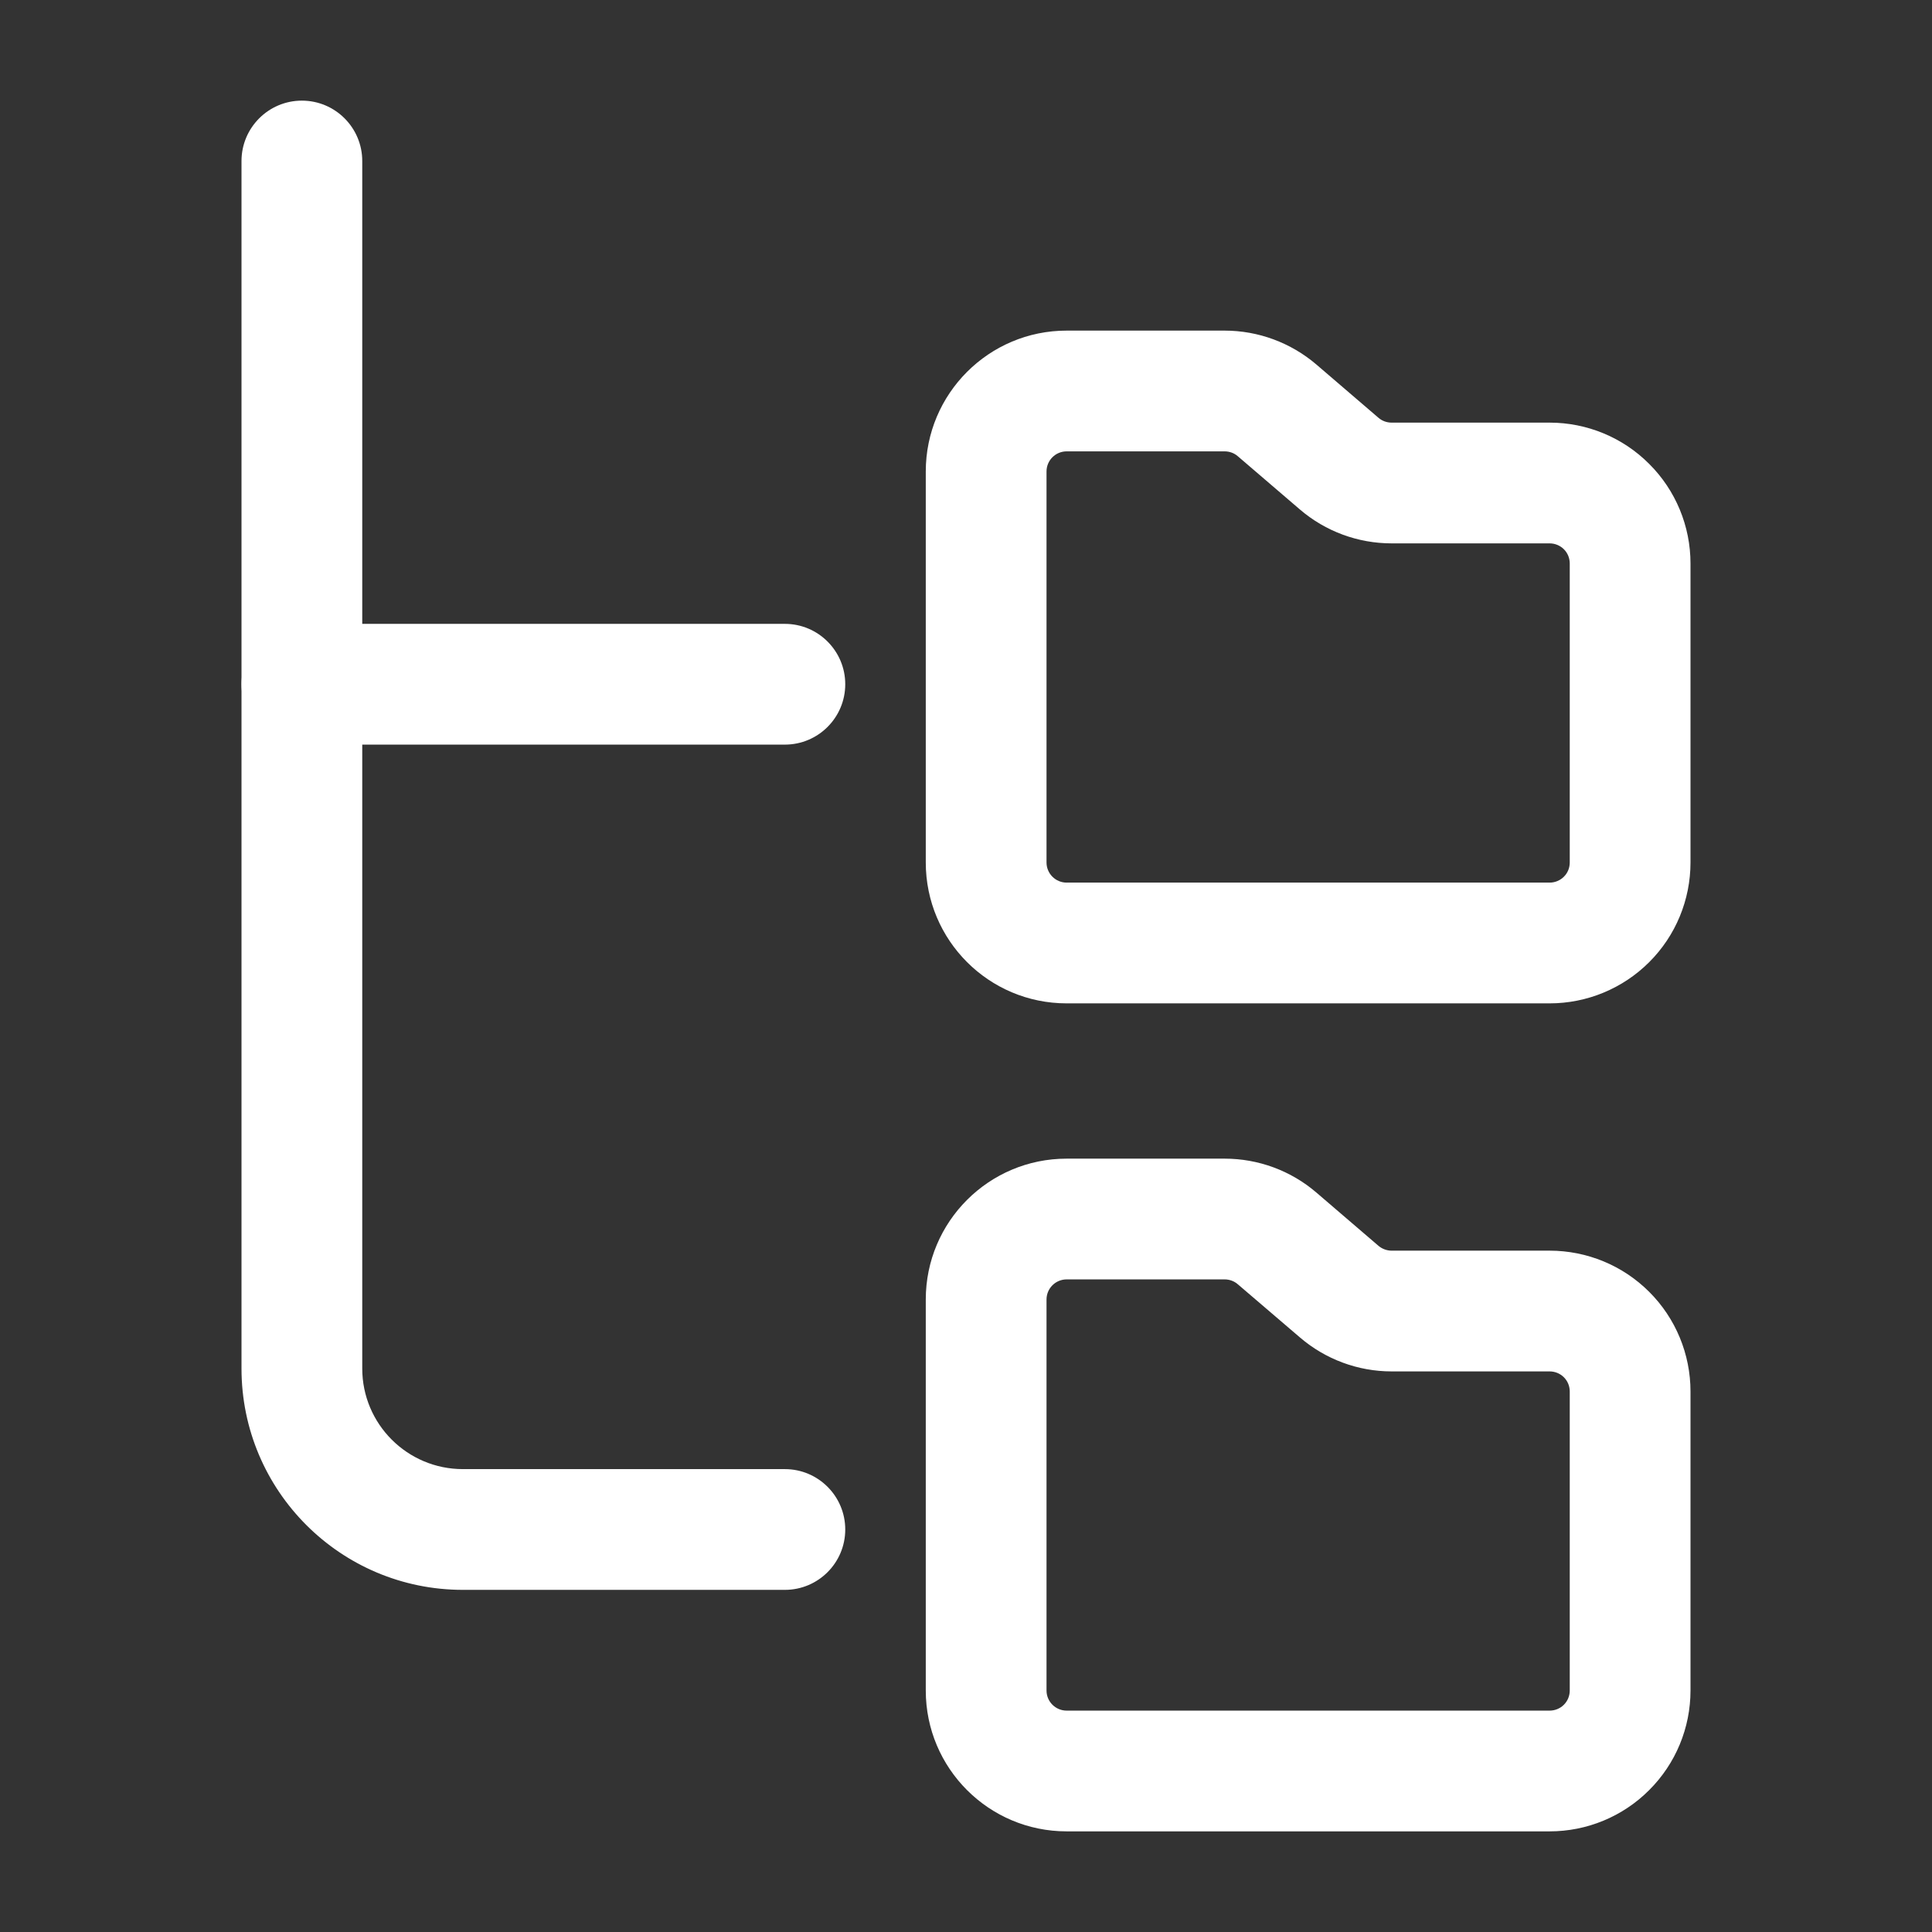
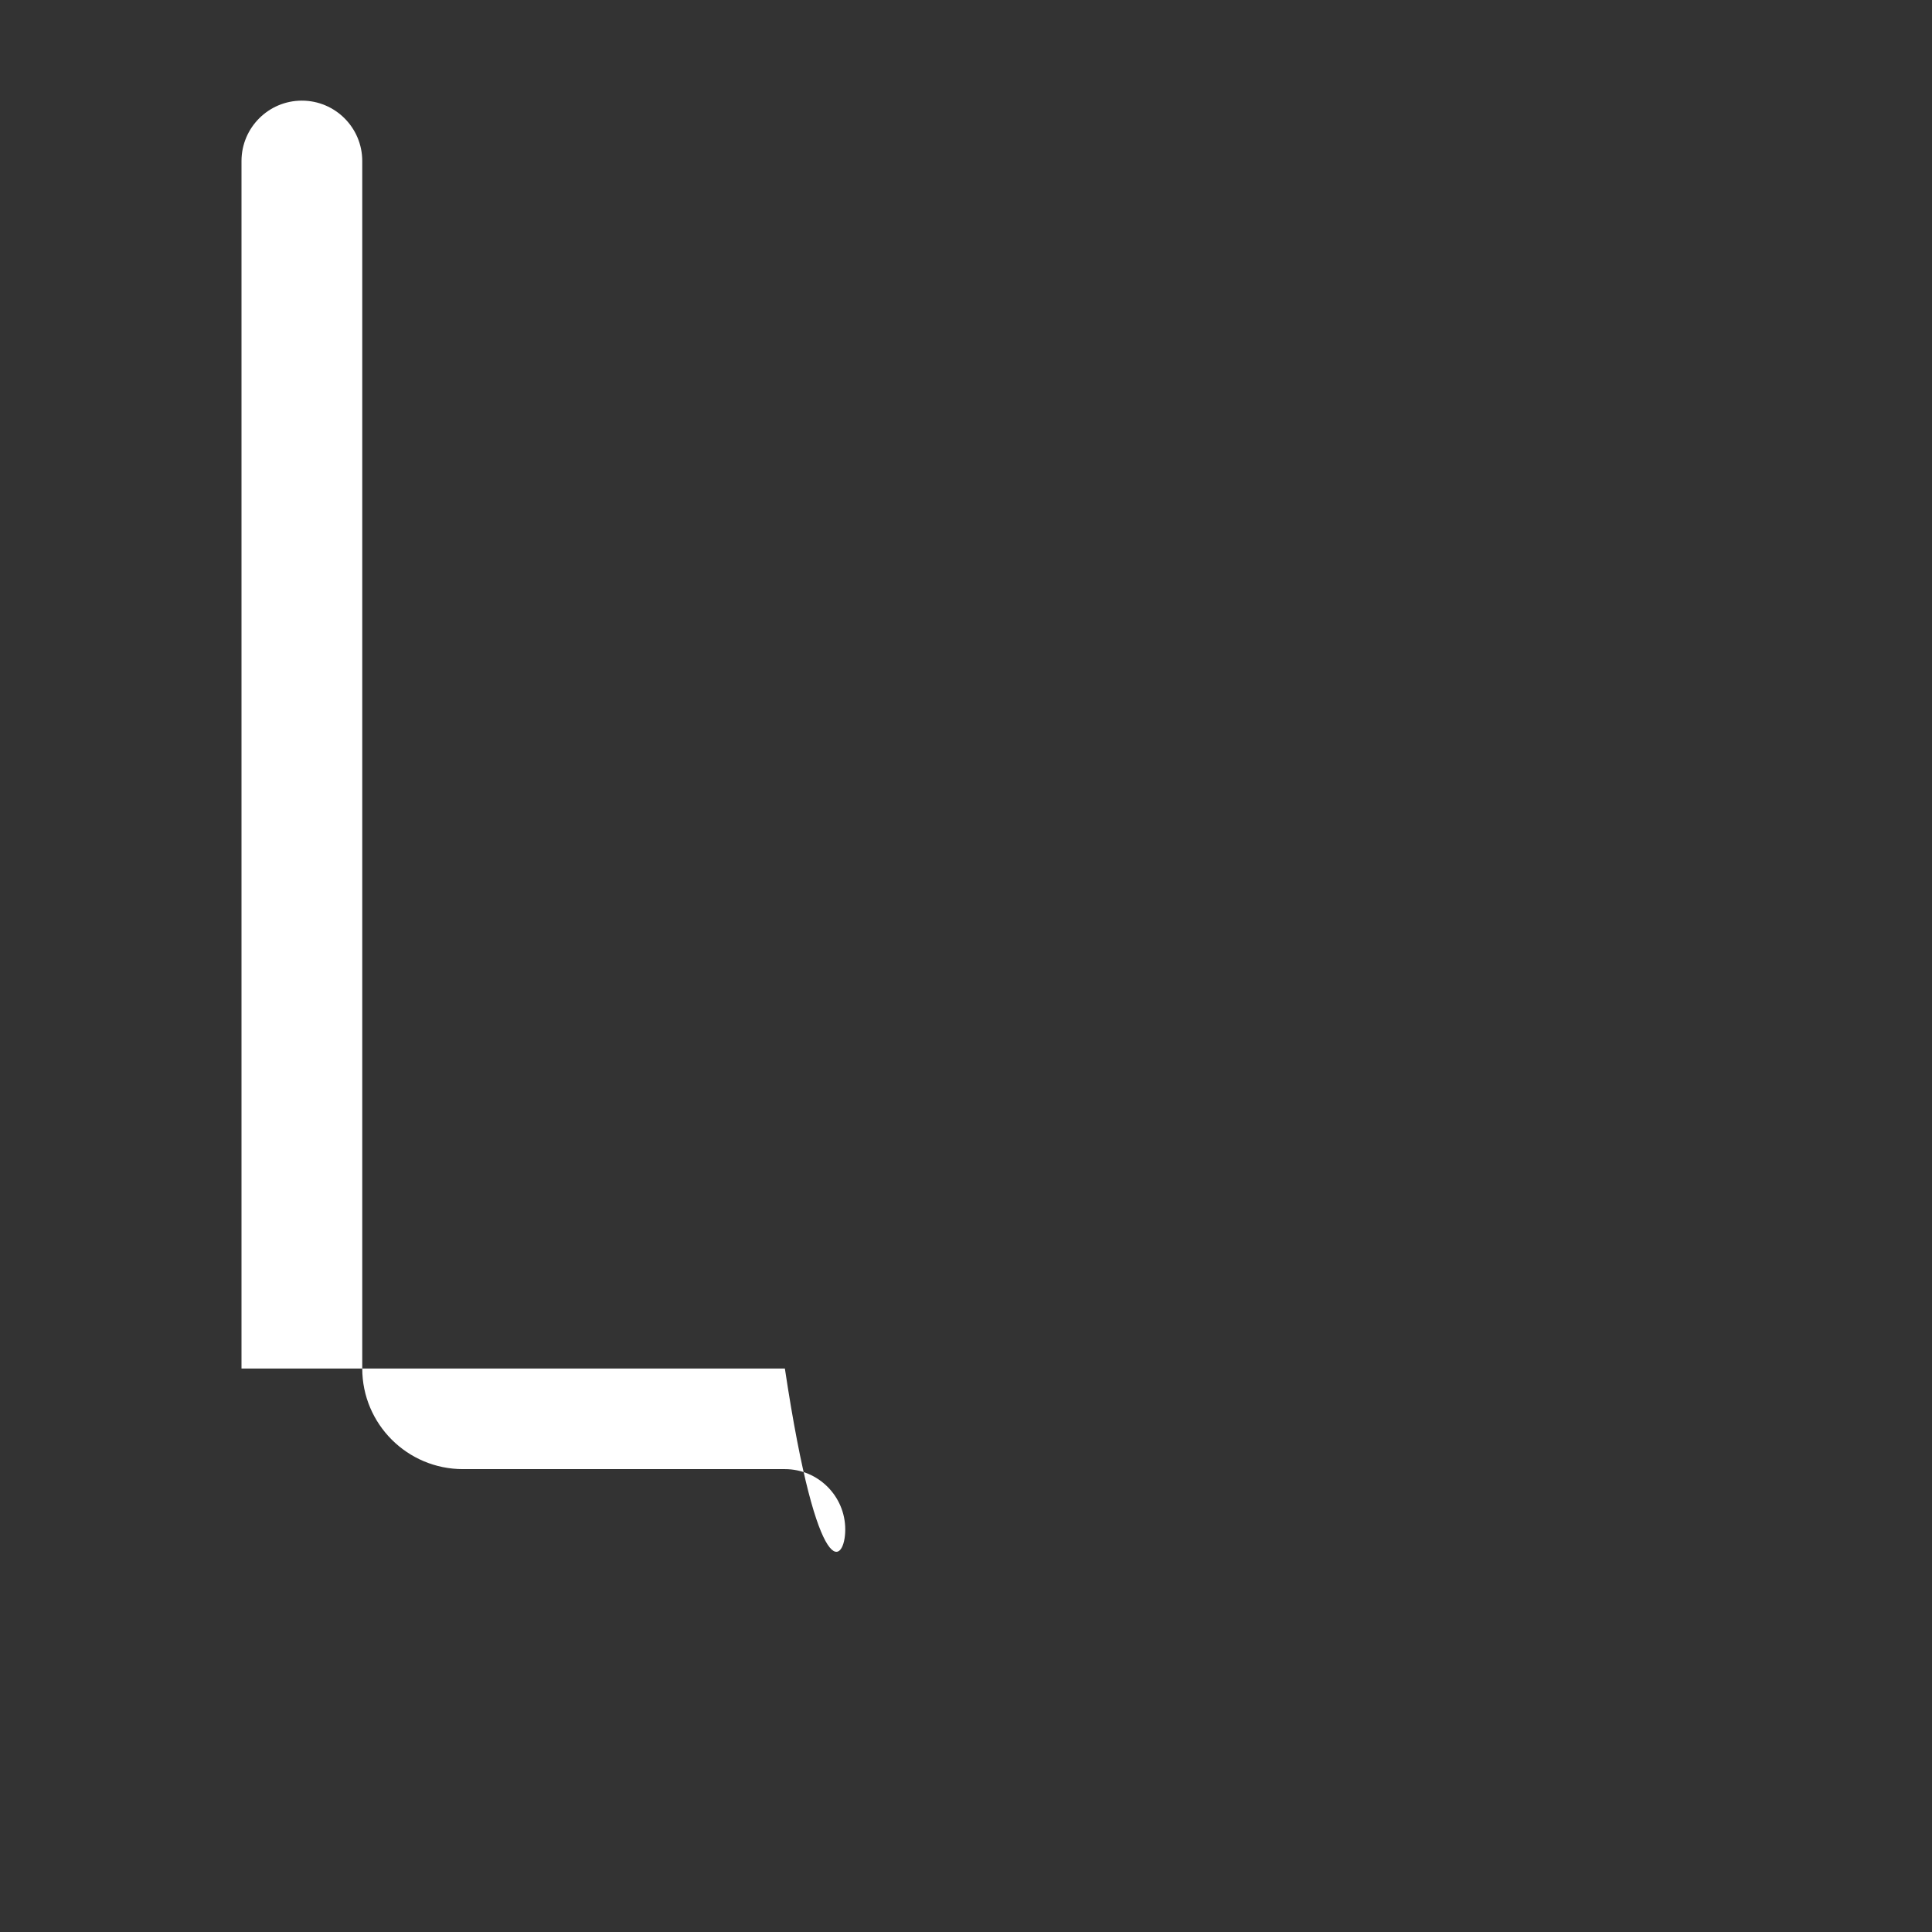
<svg xmlns="http://www.w3.org/2000/svg" width="56" height="56" viewBox="0 0 56 56" fill="none">
  <rect x="0" y="0" width="56" height="56" fill="#333333" stroke="none" />
-   <path fill-rule="evenodd" clip-rule="evenodd" d="M30.917 9.583C28.663 9.583 26.834 11.412 26.834 13.666V24.999C26.834 27.256 28.663 29.083 30.917 29.083H44.917C45.999 29.083 47.038 28.653 47.803 27.888C48.571 27.123 49 26.082 49 24.999C49 22.566 49 18.769 49 16.333C49 15.251 48.571 14.212 47.803 13.447C47.038 12.679 45.999 12.25 44.917 12.25H40.337C40.197 12.25 40.061 12.201 39.956 12.11L38.155 10.565C37.415 9.933 36.472 9.583 35.497 9.583C34.401 9.583 32.462 9.583 30.917 9.583ZM30.917 13.083H35.497C35.637 13.083 35.773 13.132 35.877 13.223L37.679 14.768C38.419 15.402 39.361 15.75 40.337 15.75H44.917C45.071 15.75 45.22 15.811 45.33 15.92C45.44 16.03 45.5 16.179 45.5 16.333V24.999C45.5 25.156 45.44 25.303 45.33 25.412C45.22 25.522 45.071 25.583 44.917 25.583H30.917C30.595 25.583 30.334 25.321 30.334 24.999V13.666C30.334 13.344 30.595 13.083 30.917 13.083Z" fill="white" />
-   <path fill-rule="evenodd" clip-rule="evenodd" d="M30.917 33.584C28.663 33.584 26.834 35.411 26.834 37.667V49C26.834 51.256 28.663 53.083 30.917 53.083H44.917C45.999 53.083 47.038 52.654 47.803 51.886C48.571 51.121 49 50.083 49 49C49 46.564 49 42.768 49 40.334C49 39.251 48.571 38.211 47.803 37.445C47.038 36.68 45.999 36.251 44.917 36.251H40.337C40.197 36.251 40.061 36.199 39.956 36.111L38.155 34.566C37.415 33.931 36.472 33.584 35.497 33.584C34.401 33.584 32.462 33.584 30.917 33.584ZM30.917 37.084H35.497C35.637 37.084 35.773 37.133 35.877 37.224L37.679 38.766C38.419 39.401 39.361 39.751 40.337 39.751H44.917C45.071 39.751 45.22 39.811 45.33 39.921C45.44 40.031 45.5 40.178 45.5 40.334V49C45.5 49.154 45.44 49.303 45.33 49.413C45.22 49.523 45.071 49.583 44.917 49.583H30.917C30.595 49.583 30.334 49.322 30.334 49V37.667C30.334 37.345 30.595 37.084 30.917 37.084Z" fill="white" />
-   <path fill-rule="evenodd" clip-rule="evenodd" d="M22.75 42.583H13.417C11.807 42.583 10.5 41.277 10.5 39.667C10.5 29.181 10.5 4.667 10.5 4.667C10.5 3.701 9.716 2.917 8.75 2.917C7.784 2.917 7 3.701 7 4.667V39.667C7 43.211 9.872 46.083 13.417 46.083H22.75C23.716 46.083 24.5 45.299 24.5 44.333C24.5 43.367 23.716 42.583 22.75 42.583Z" fill="white" />
-   <path fill-rule="evenodd" clip-rule="evenodd" d="M22.75 18.083H8.75C7.784 18.083 7 18.867 7 19.833C7 20.799 7.784 21.583 8.75 21.583H22.75C23.716 21.583 24.5 20.799 24.5 19.833C24.5 18.867 23.716 18.083 22.75 18.083Z" fill="white" />
+   <path fill-rule="evenodd" clip-rule="evenodd" d="M22.75 42.583H13.417C11.807 42.583 10.5 41.277 10.5 39.667C10.5 29.181 10.5 4.667 10.5 4.667C10.5 3.701 9.716 2.917 8.75 2.917C7.784 2.917 7 3.701 7 4.667V39.667H22.75C23.716 46.083 24.5 45.299 24.5 44.333C24.5 43.367 23.716 42.583 22.75 42.583Z" fill="white" />
</svg>